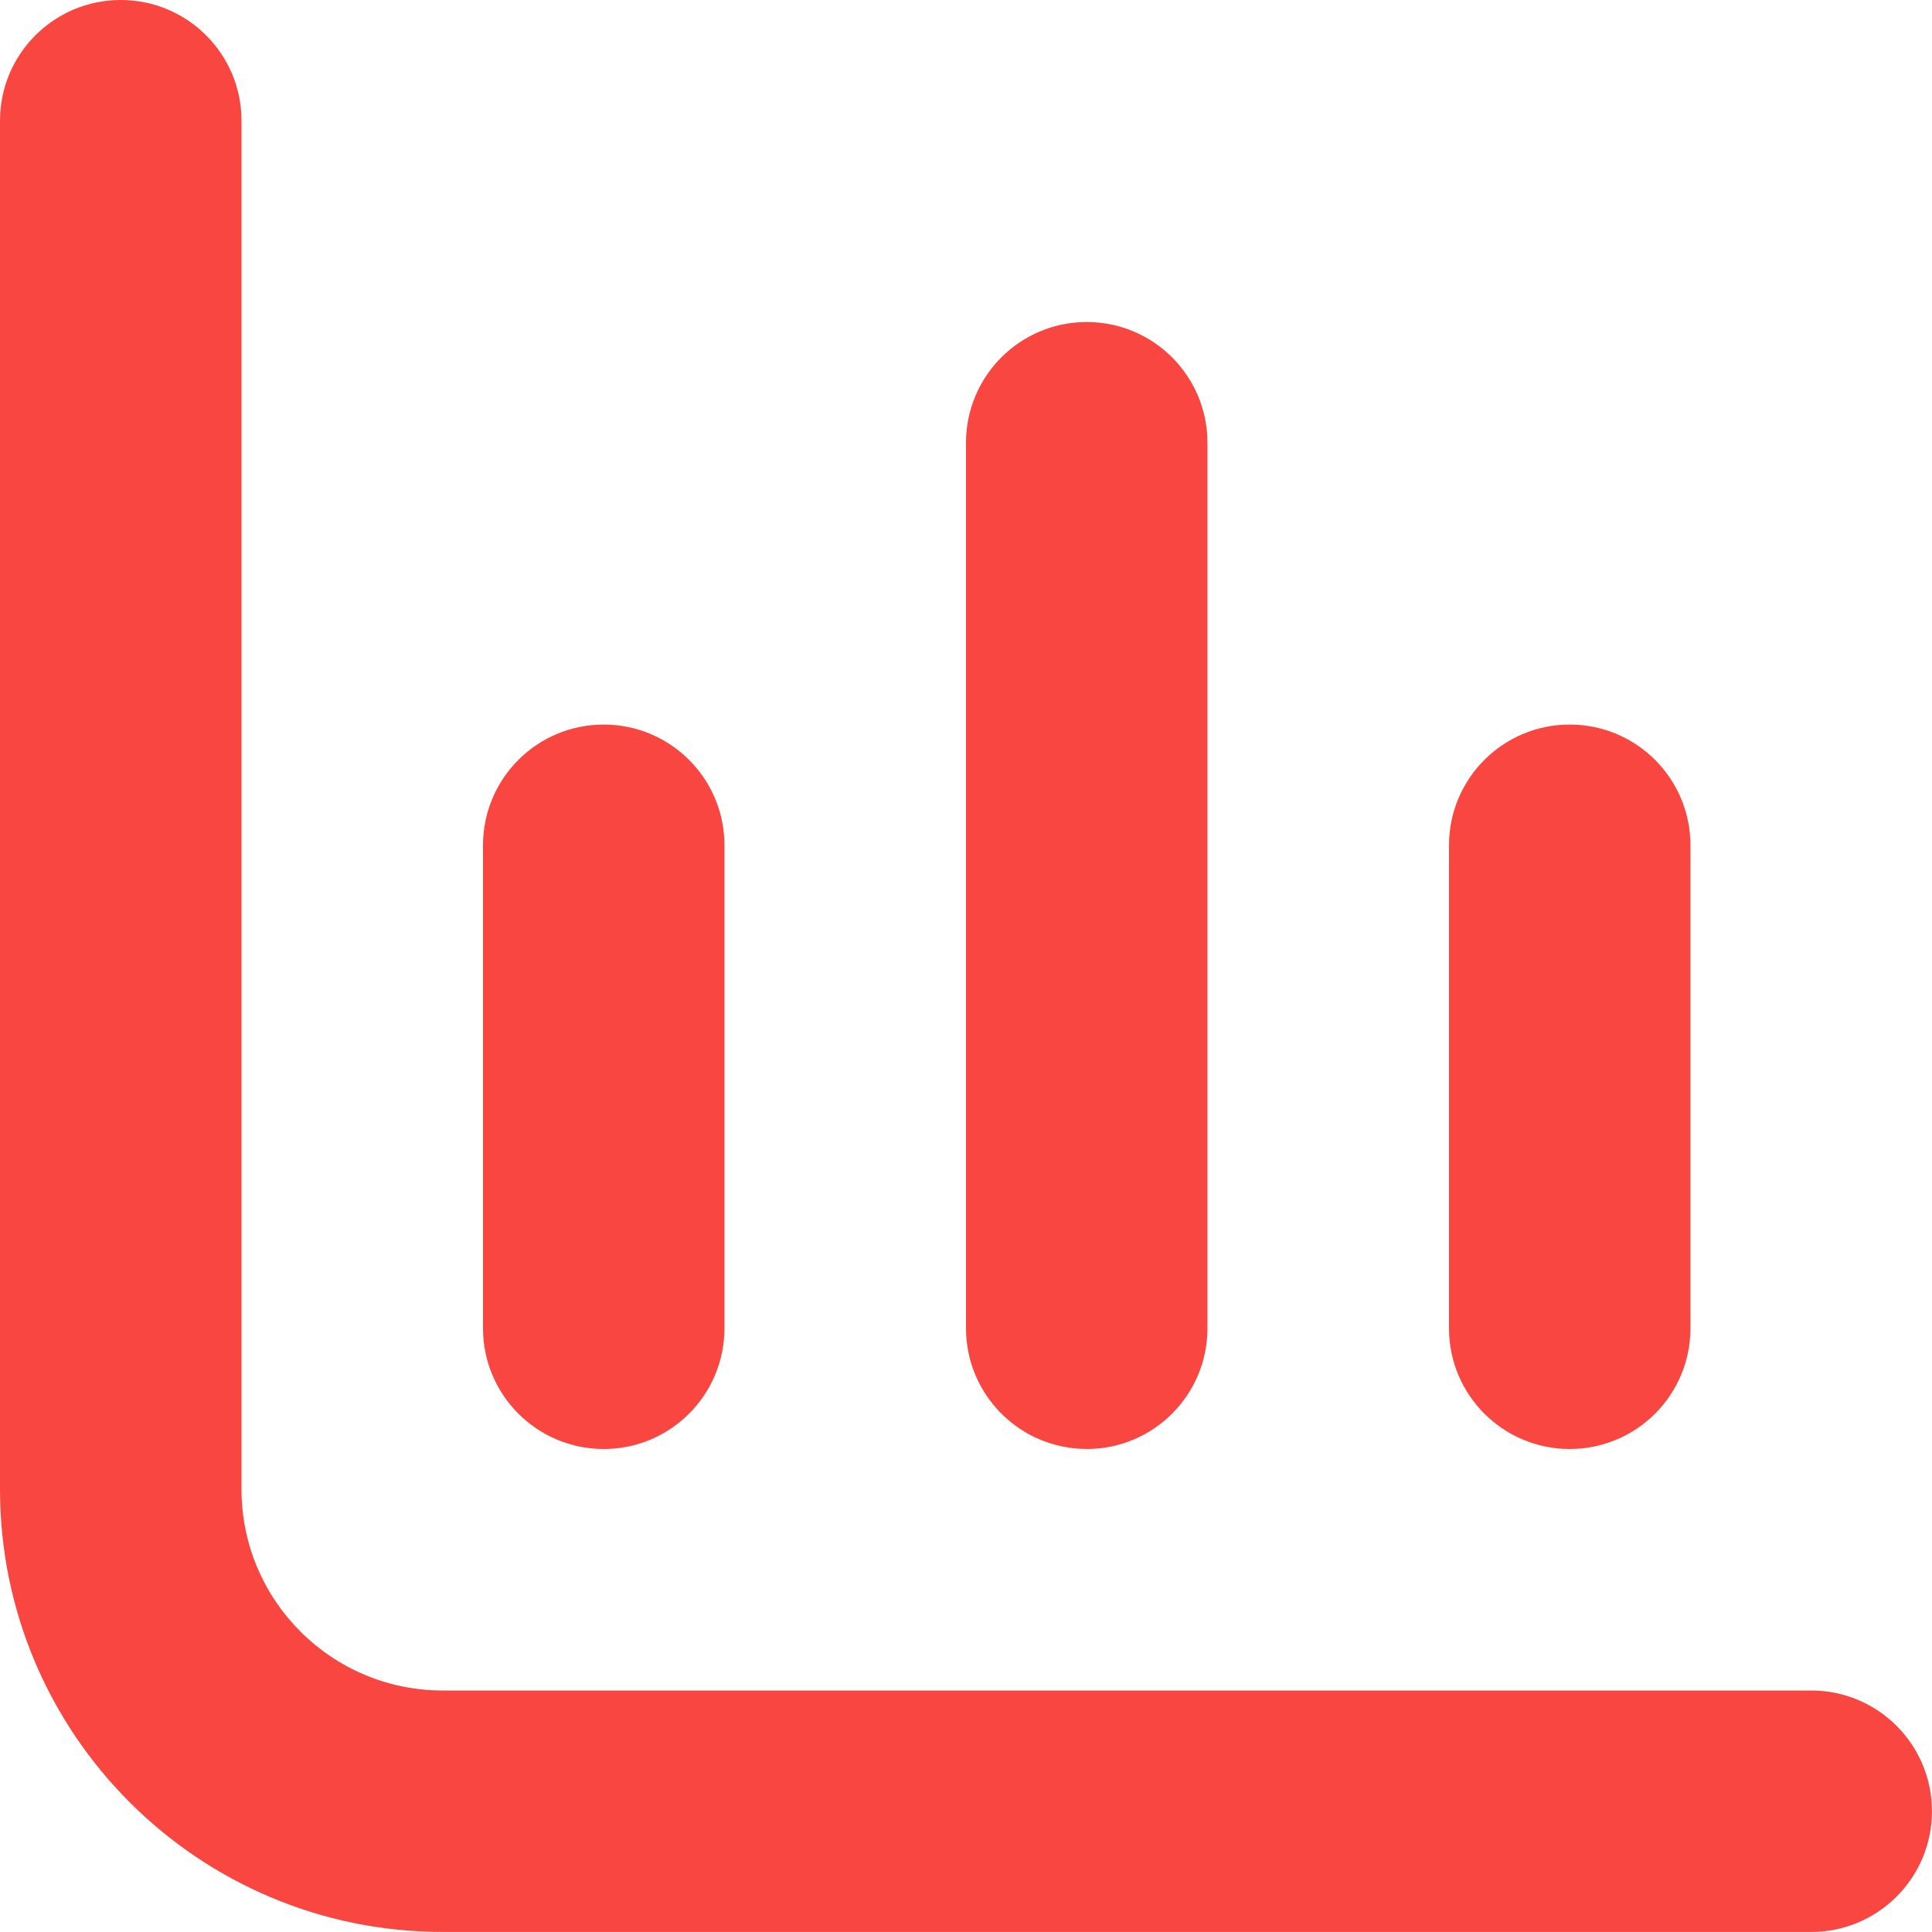
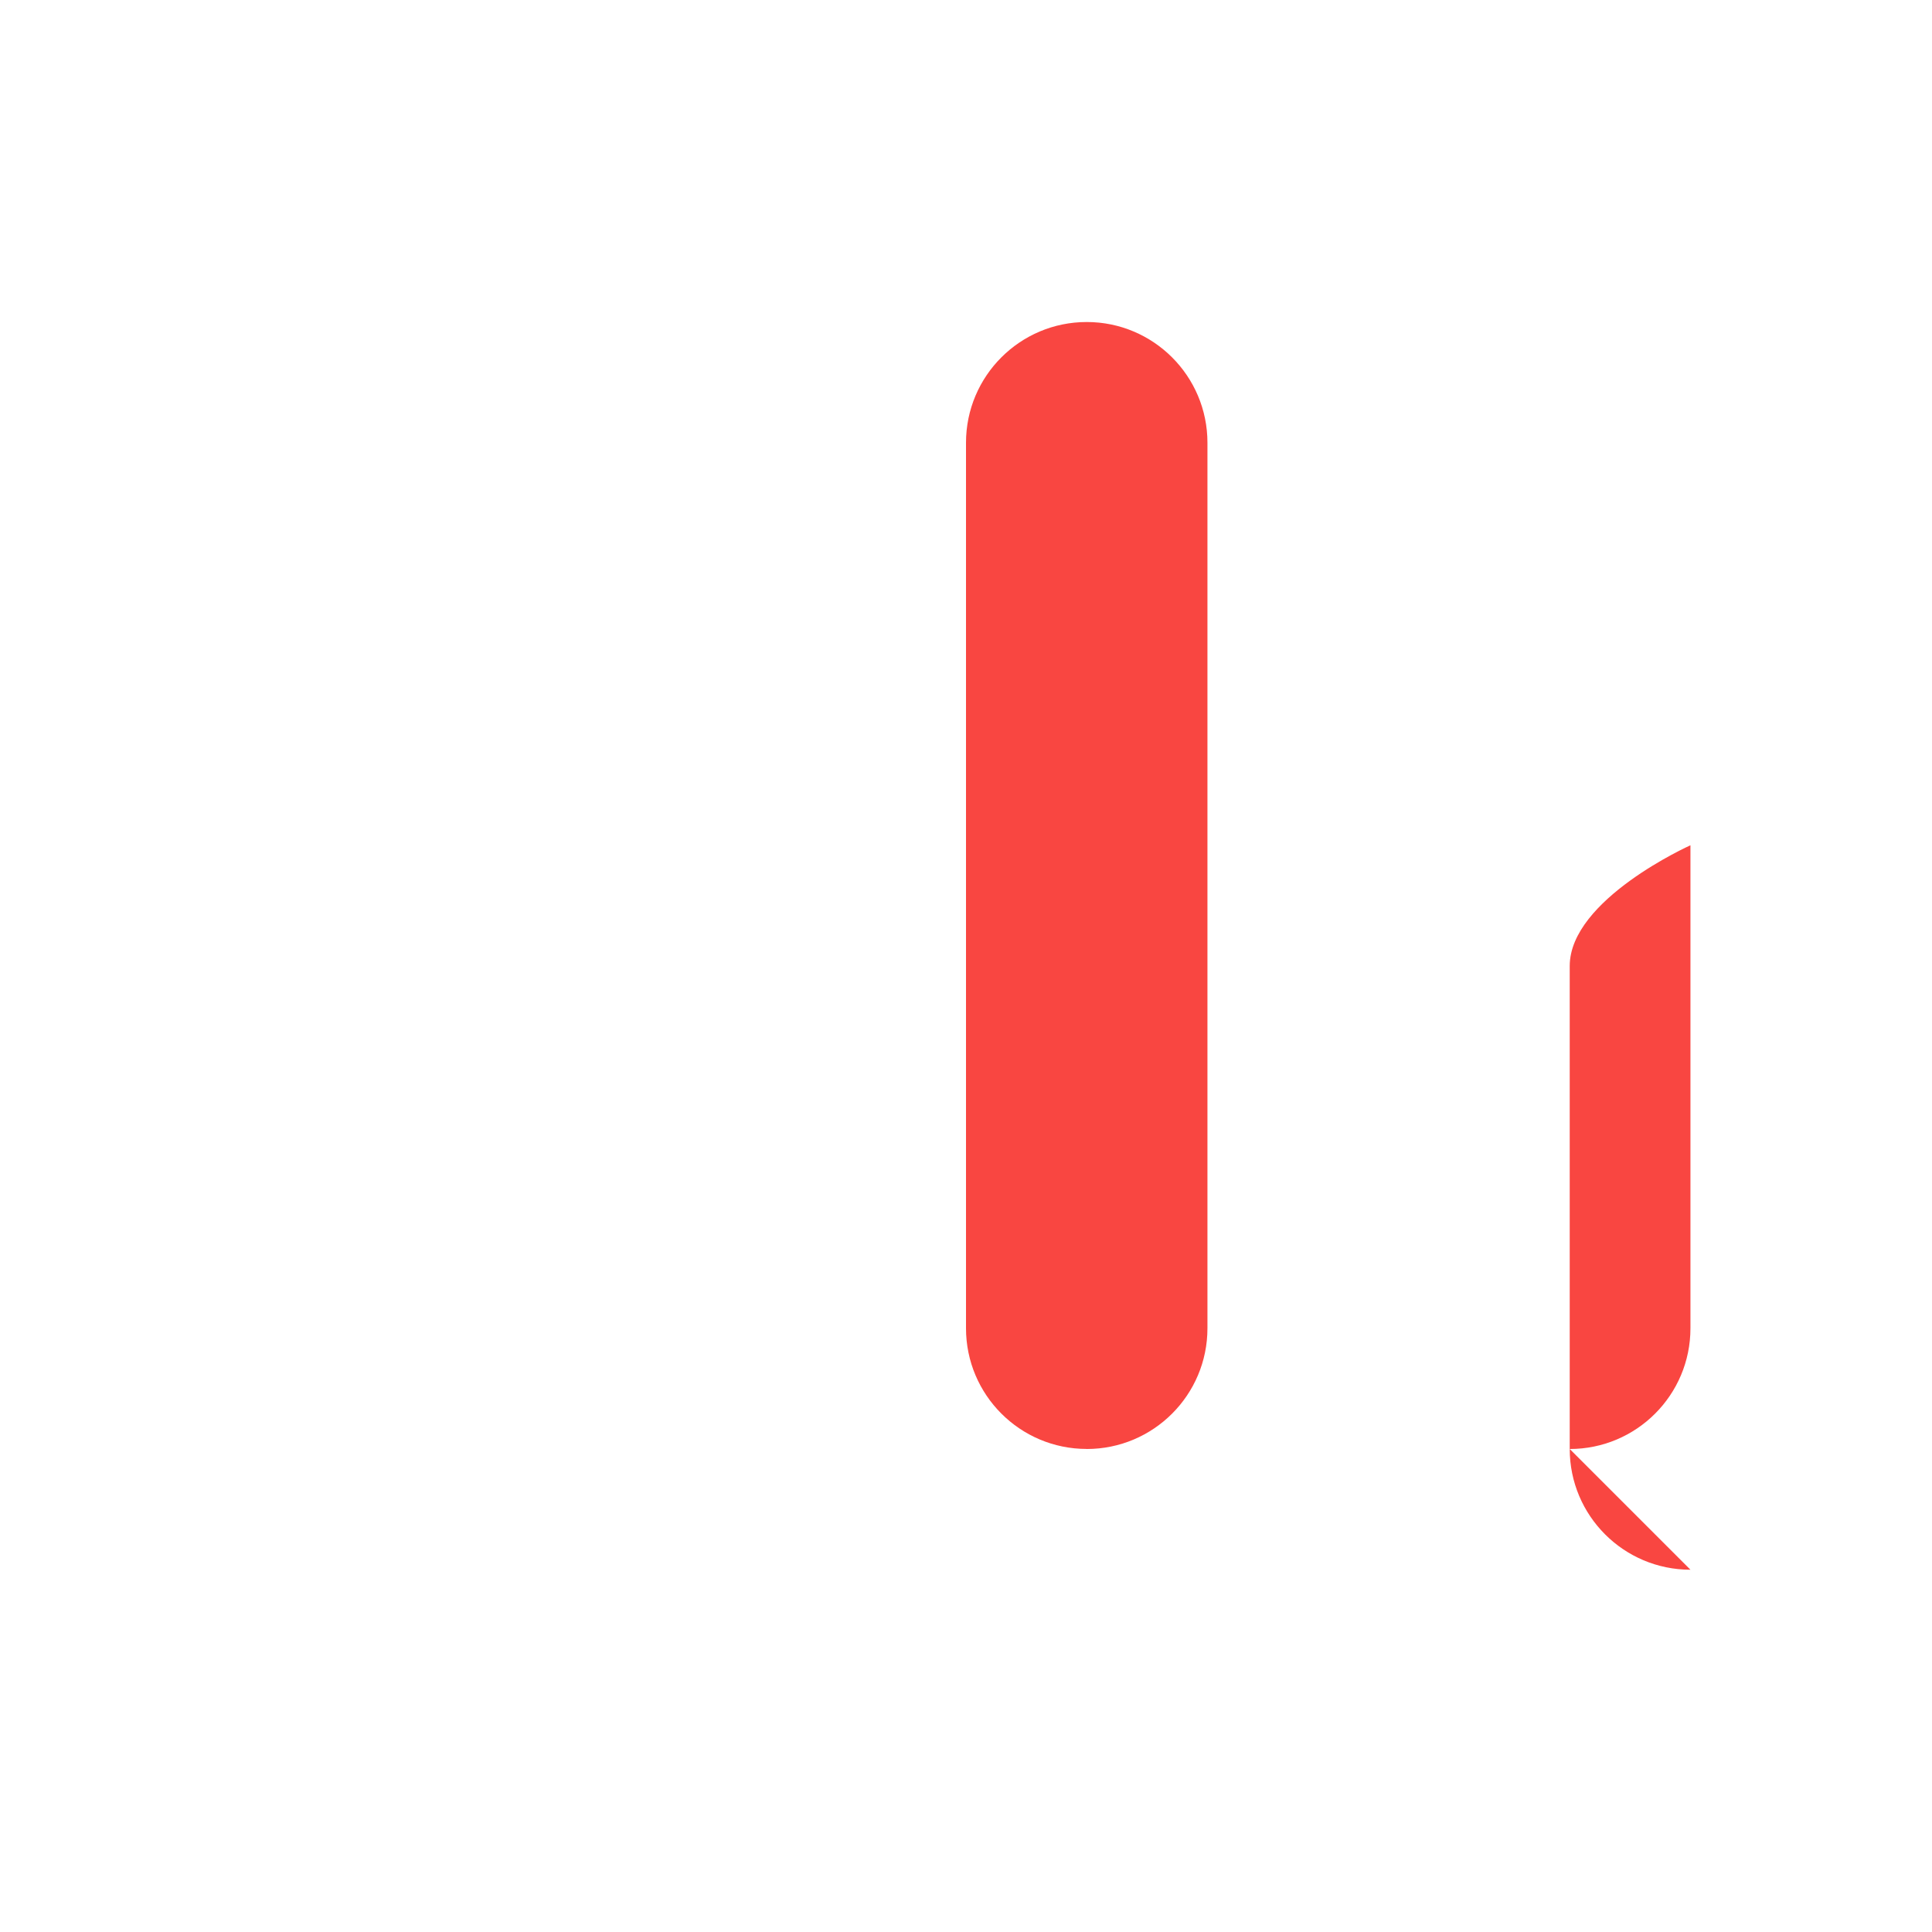
<svg xmlns="http://www.w3.org/2000/svg" id="Capa_2" data-name="Capa 2" viewBox="0 0 370 370">
  <defs>
    <style>
      .cls-1 {
        fill: #f94641;
      }
    </style>
  </defs>
  <g id="Capa_1-2" data-name="Capa 1">
    <g>
-       <path class="cls-1" d="M84.79,323.75c-21.29,0-38.54-17.26-38.54-38.54V23.12C46.25,10.35,35.9,0,23.12,0h0C10.35,0,0,10.35,0,23.12v262.08c0,46.83,37.96,84.79,84.79,84.79h262.08c12.77,0,23.12-10.35,23.12-23.12h0c0-12.77-10.35-23.12-23.12-23.12H84.79Z" />
-       <path class="cls-1" d="M300.62,277.5c12.77,0,23.12-10.35,23.12-23.12v-92.5c0-12.77-10.35-23.12-23.12-23.12s-23.12,10.35-23.12,23.12v92.5c0,12.77,10.35,23.12,23.12,23.12Z" />
-       <path class="cls-1" d="M115.62,277.5c12.77,0,23.12-10.35,23.12-23.12v-92.5c0-12.77-10.35-23.12-23.12-23.12s-23.12,10.35-23.12,23.12v92.5c0,12.77,10.35,23.12,23.12,23.12Z" />
+       <path class="cls-1" d="M300.62,277.5c12.77,0,23.12-10.35,23.12-23.12v-92.5s-23.12,10.35-23.12,23.12v92.5c0,12.77,10.35,23.12,23.12,23.12Z" />
      <path class="cls-1" d="M208.12,277.5c12.77,0,23.12-10.35,23.12-23.12V84.79c0-12.77-10.35-23.12-23.12-23.12s-23.12,10.35-23.12,23.12v169.58c0,12.77,10.35,23.12,23.12,23.12Z" />
    </g>
  </g>
</svg>